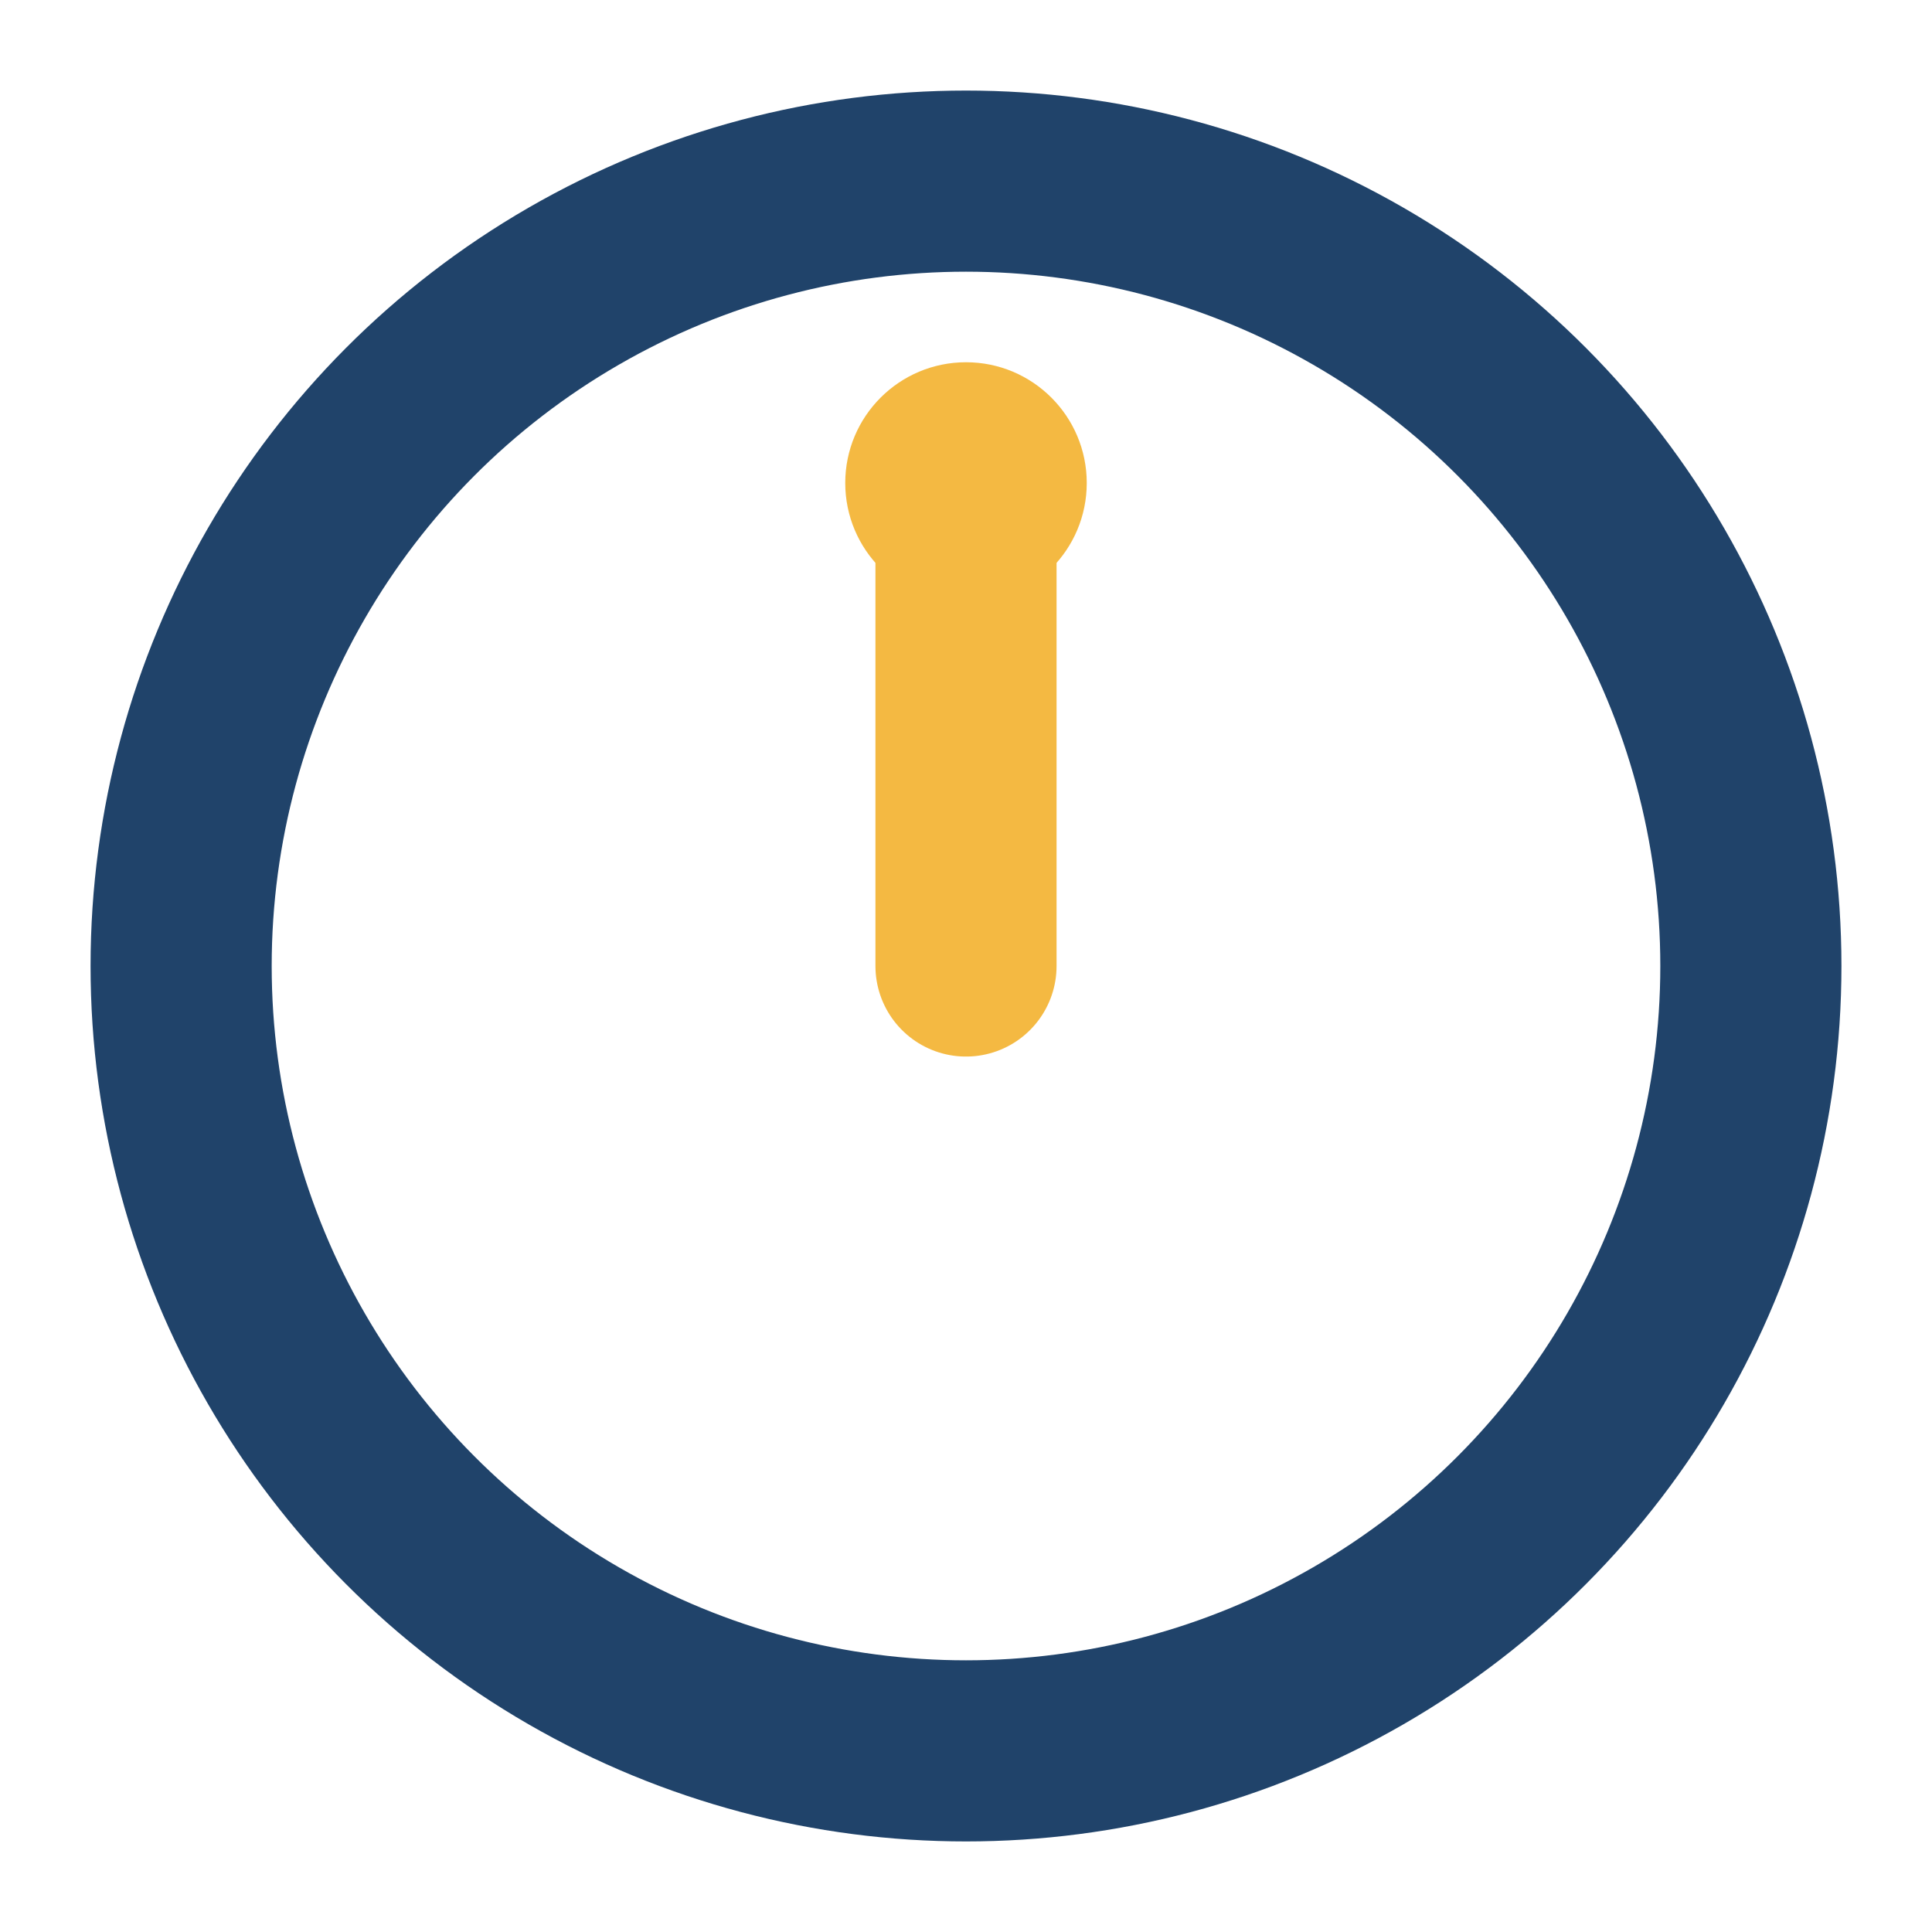
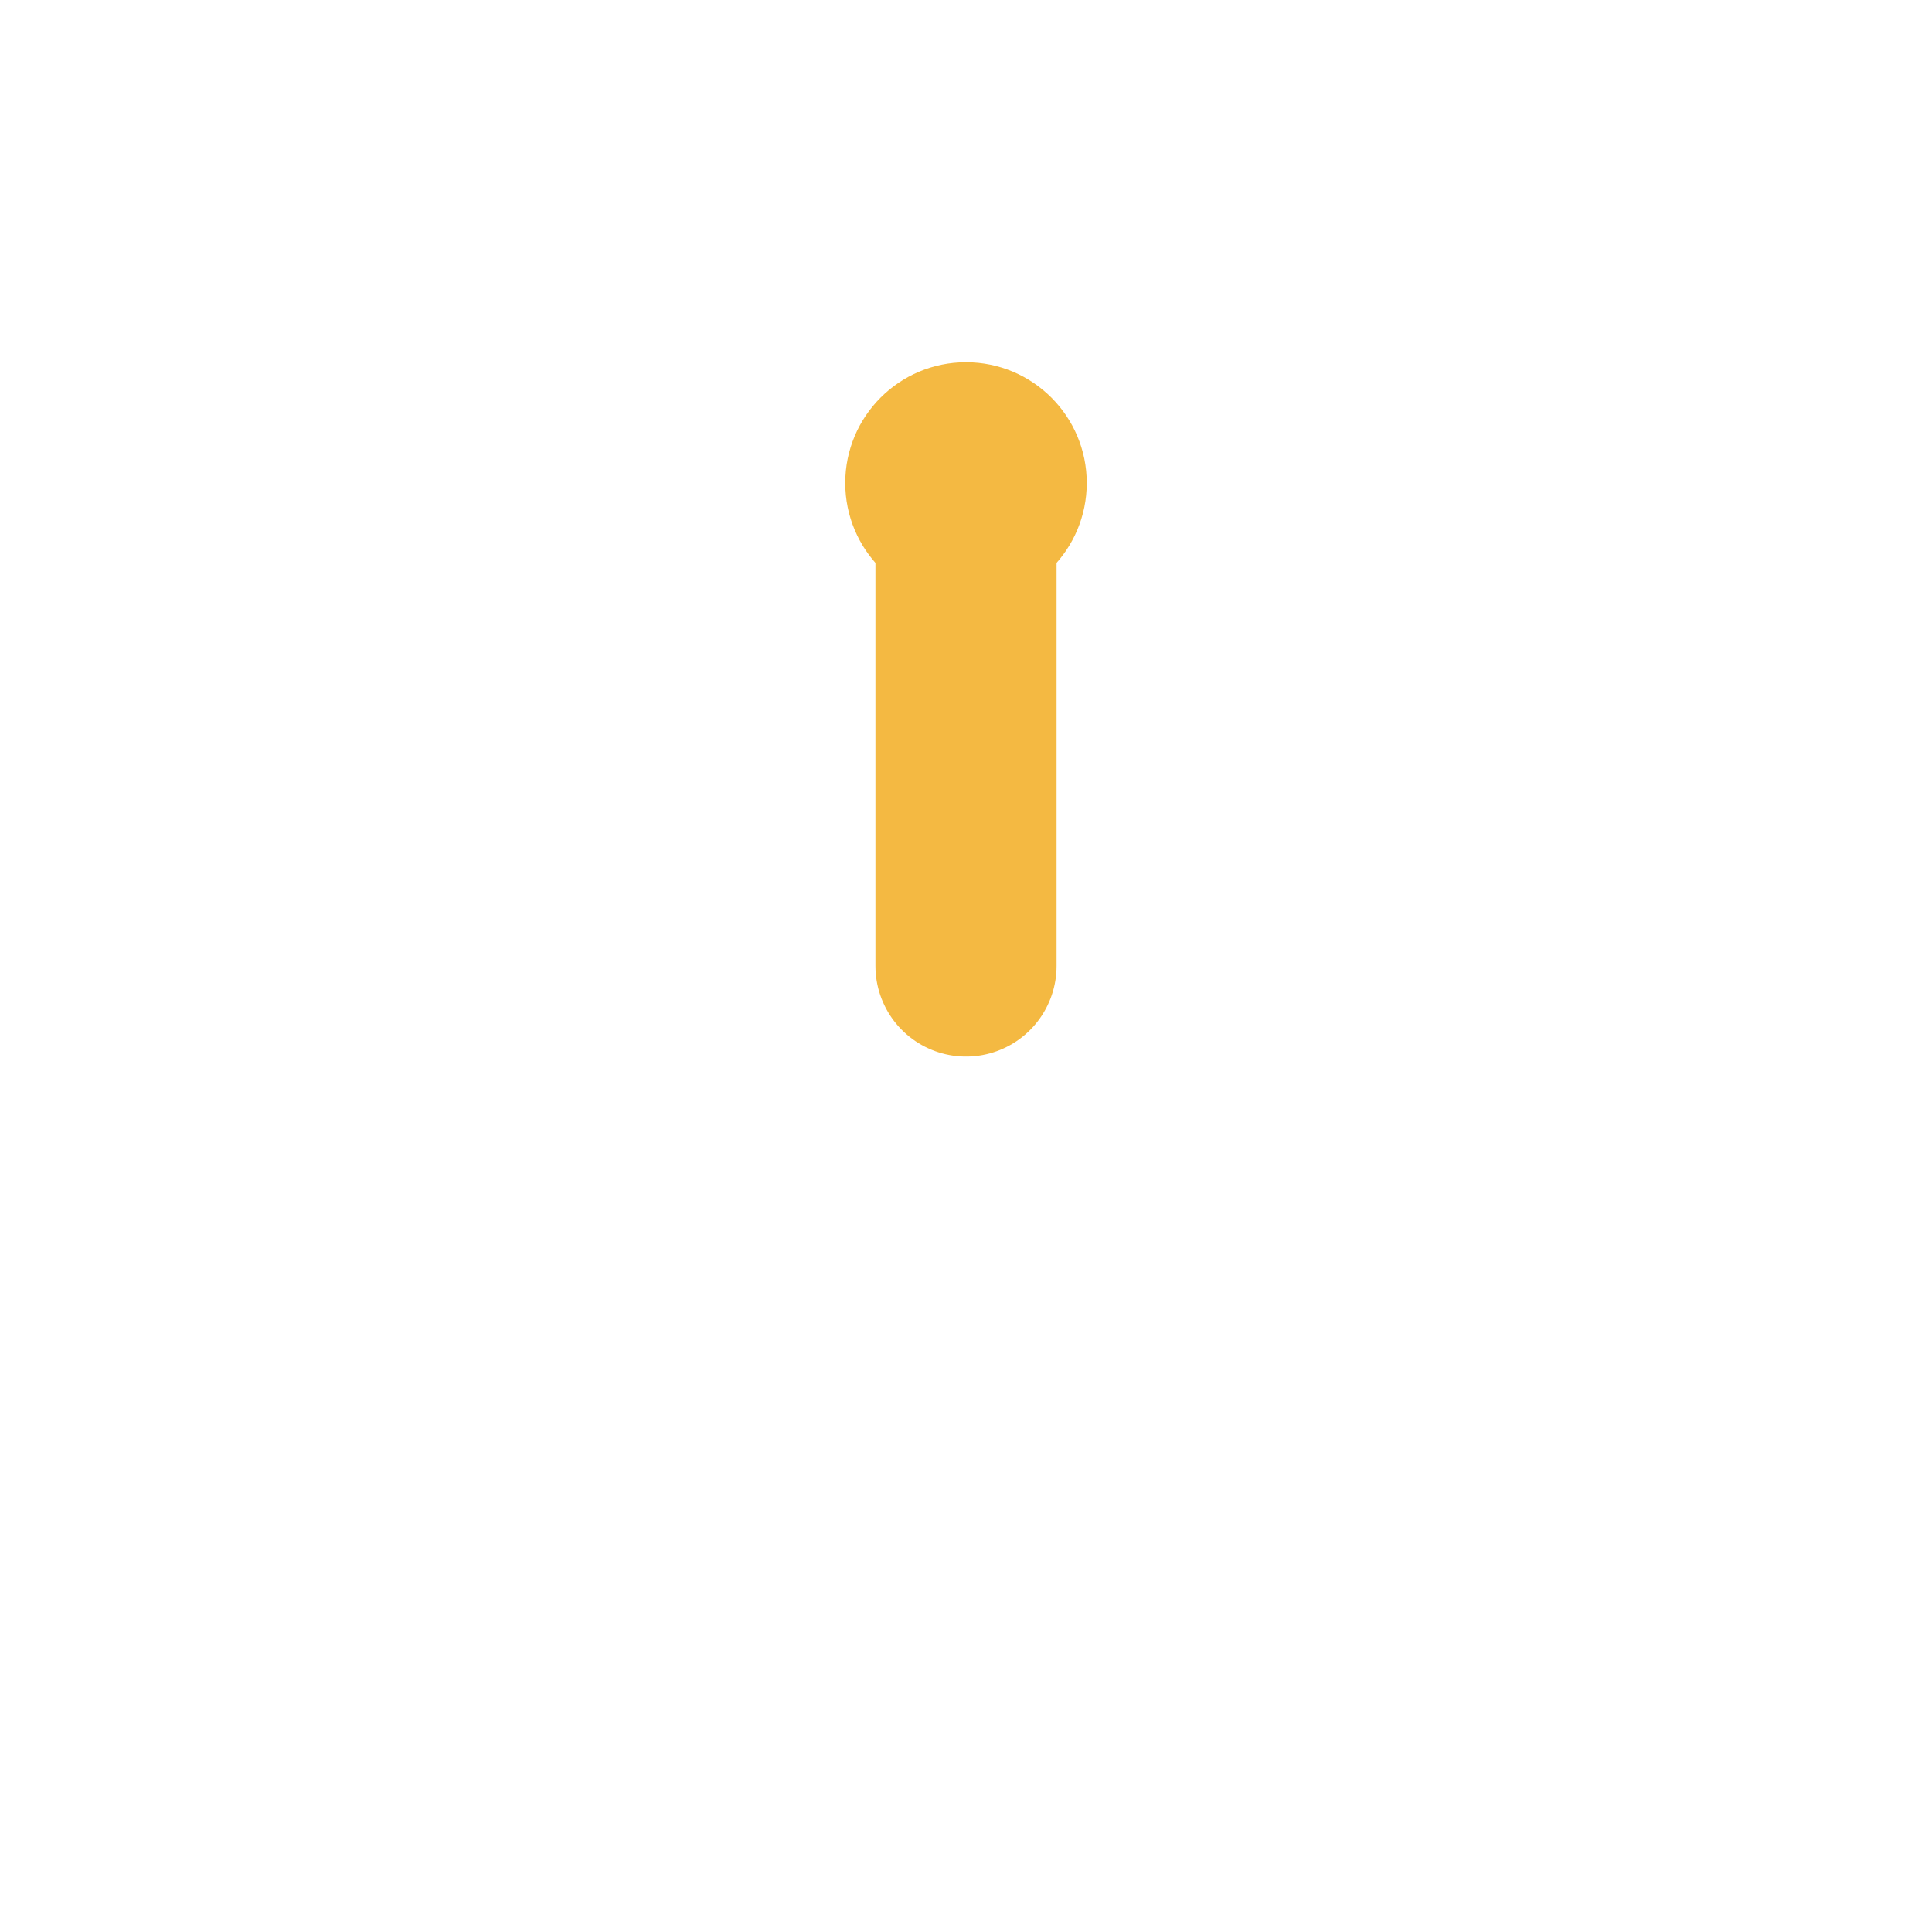
<svg xmlns="http://www.w3.org/2000/svg" width="32" height="32" viewBox="0 0 32 32">
-   <circle cx="16" cy="16" r="13" fill="none" stroke="#20436A" stroke-width="3" />
  <path d="M16 16v-8" stroke="#F4B942" stroke-width="3" stroke-linecap="round" />
  <circle cx="16" cy="8" r="2" fill="#F4B942" />
</svg>